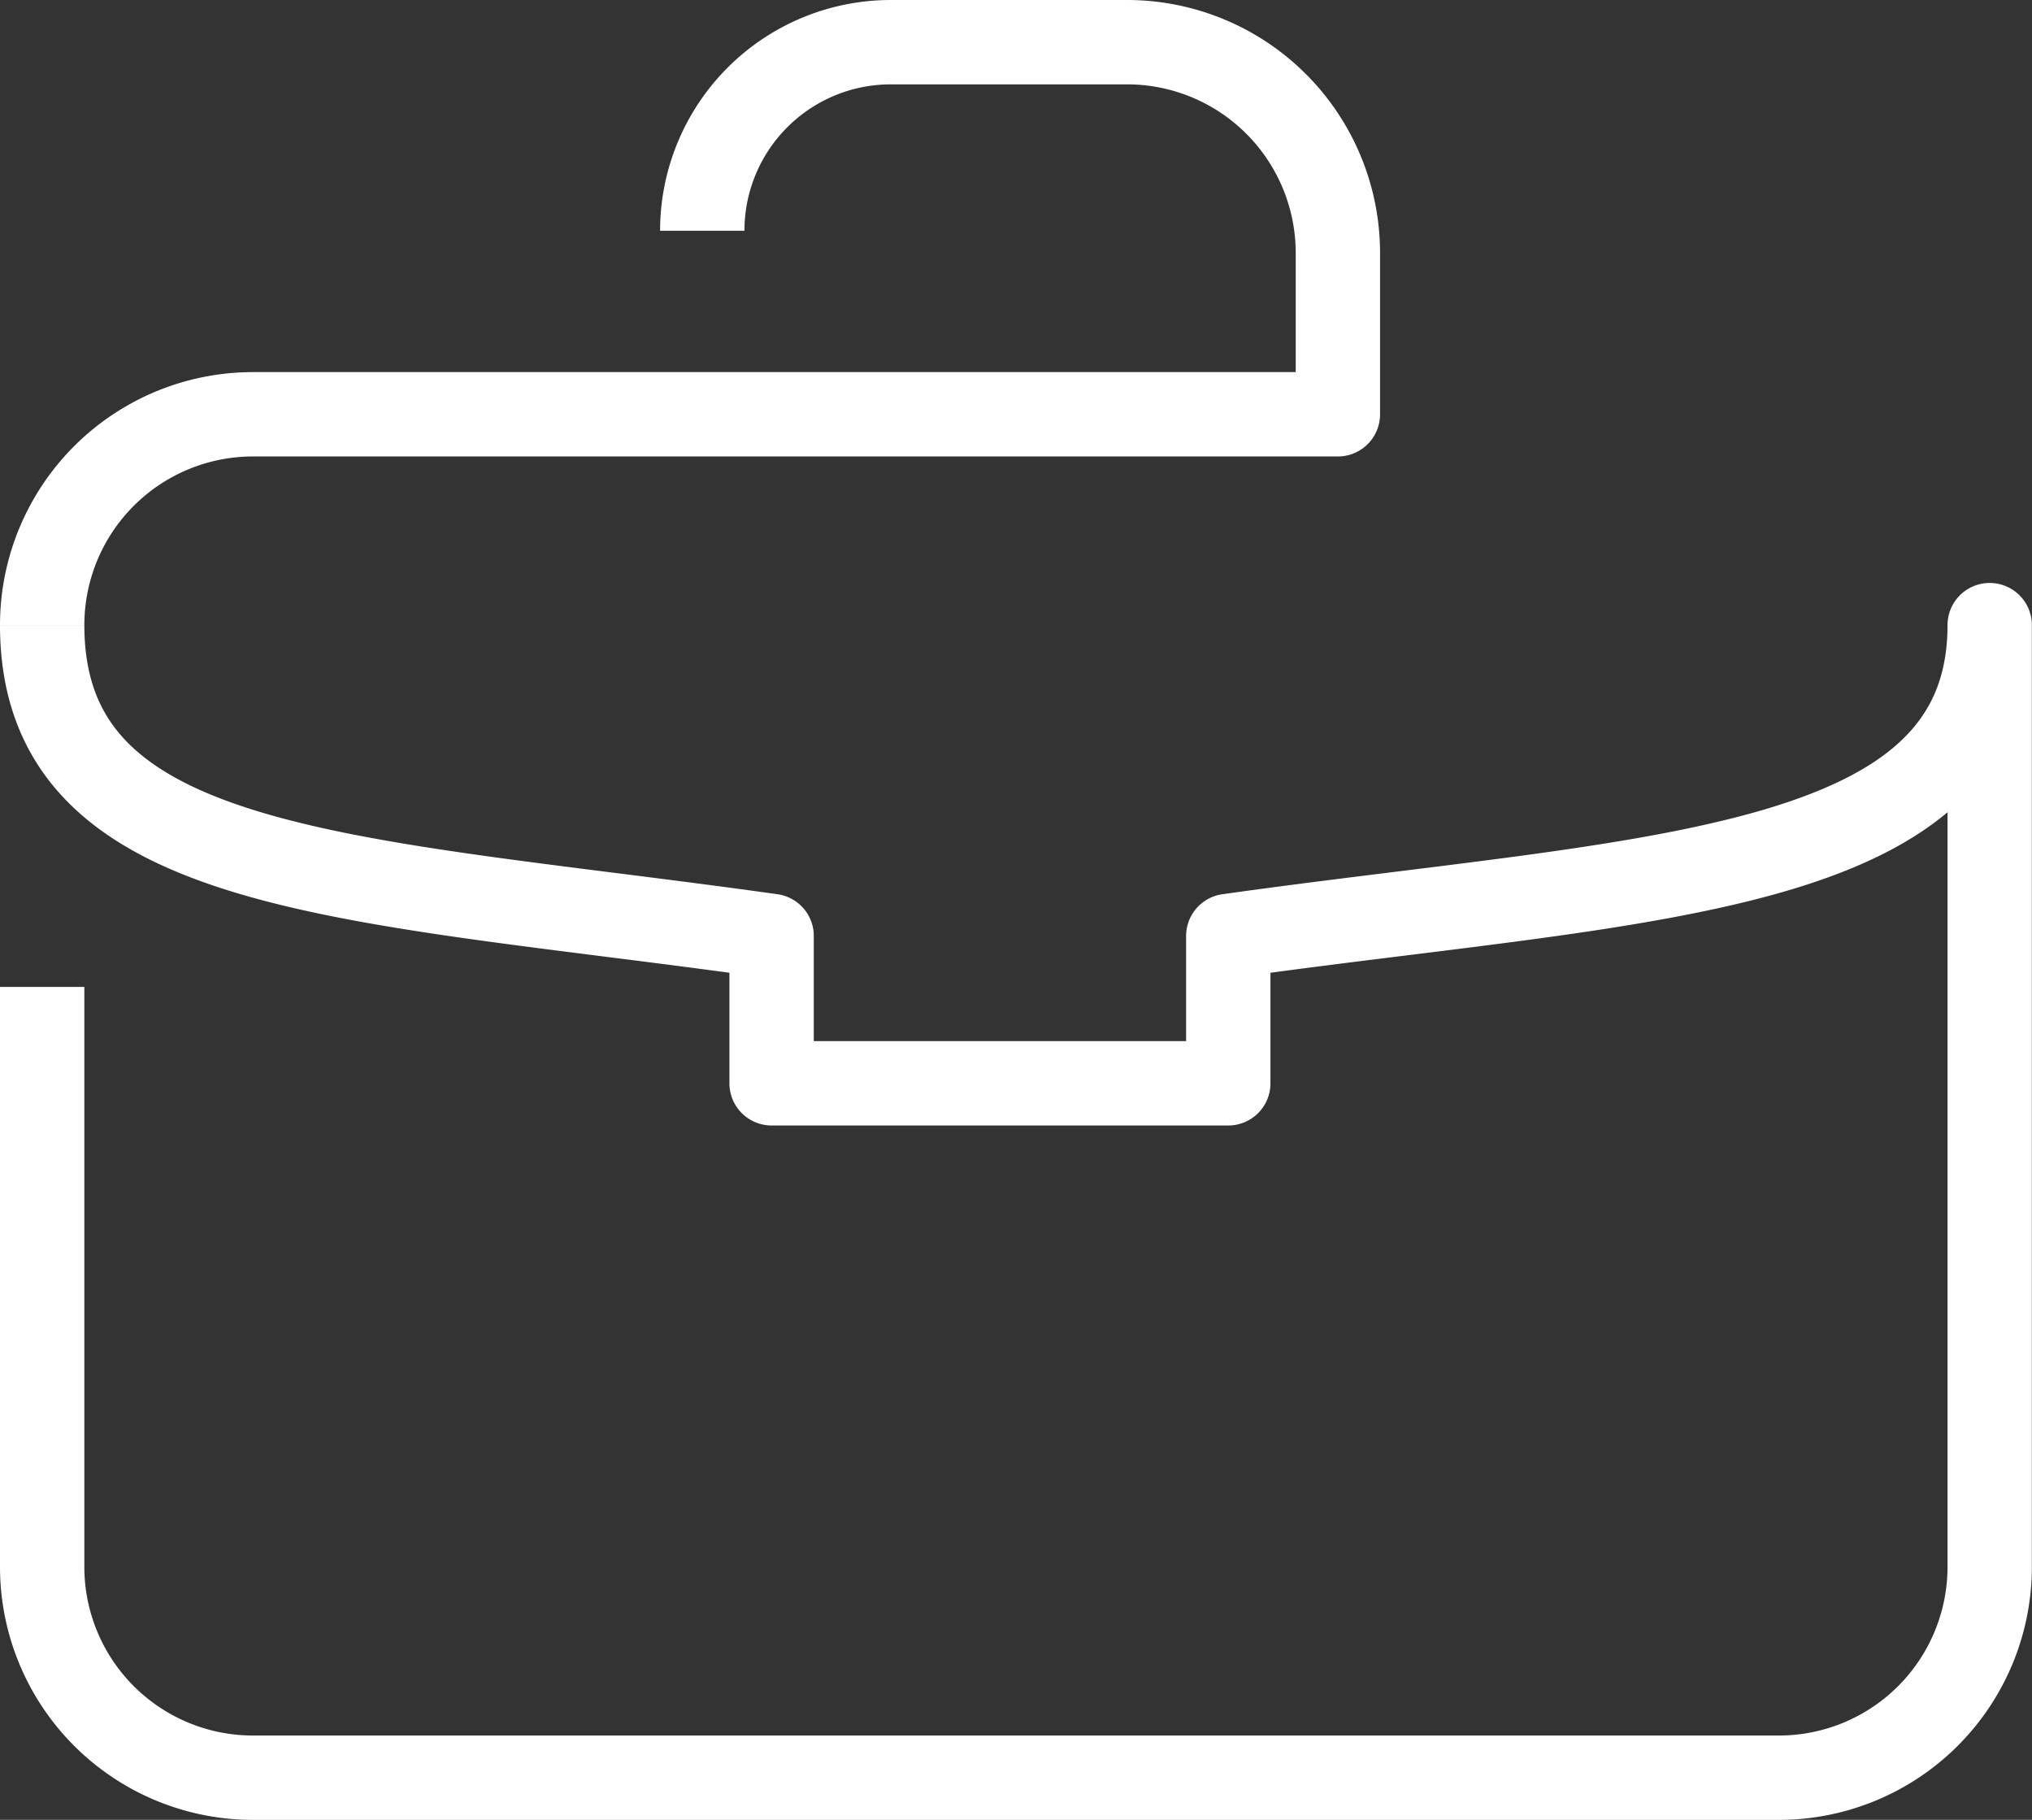
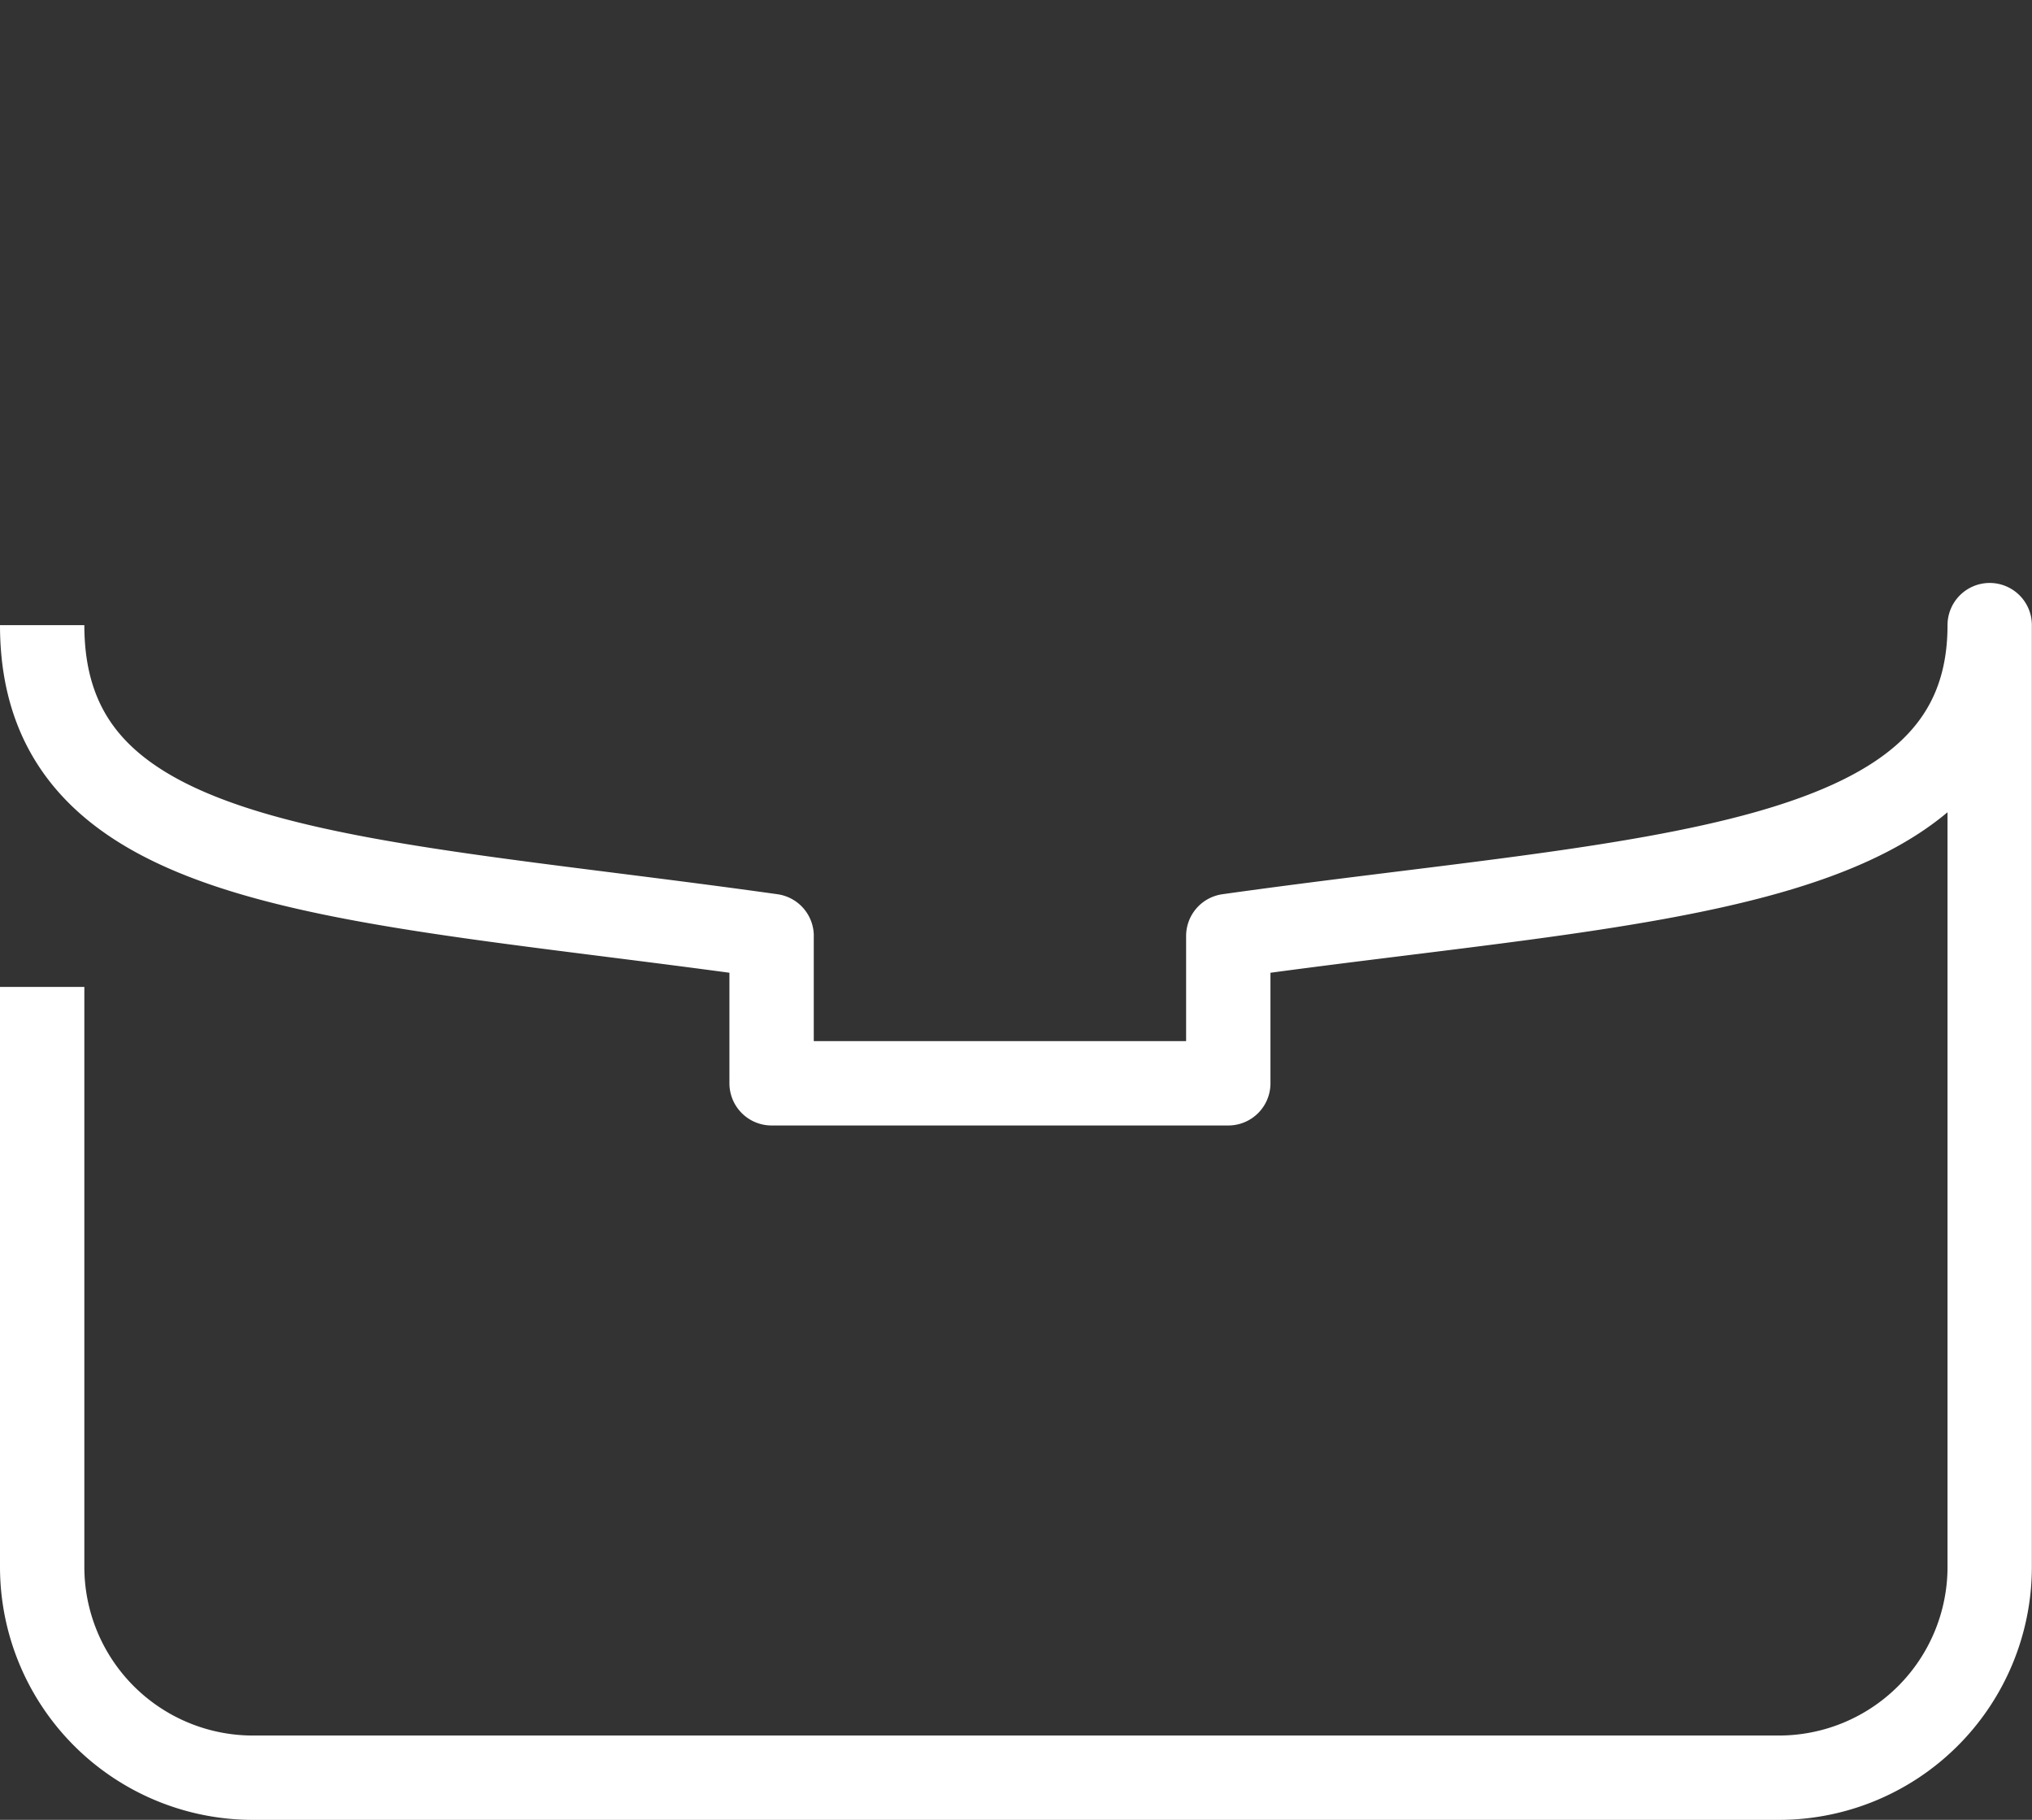
<svg xmlns="http://www.w3.org/2000/svg" width="75.792" height="67.874" viewBox="0 0 75.792 67.874">
  <rect x="0" y="0" width="75.792" height="67.874" fill="#333333" stroke="none" />
  <g id="Artwork_28" data-name="Artwork 28" transform="translate(37.896 33.937)" style="mix-blend-mode: normal;isolation: isolate">
    <g id="Group_1032" data-name="Group 1032" transform="translate(-36.323 -32.364)">
-       <path id="Path_375" data-name="Path 375" d="M3,29.472" transform="translate(-3 -15.594)" fill="none" stroke="#fff" stroke-linejoin="round" stroke-width="6" />
-       <path id="Path_376" data-name="Path 376" d="M3,24.742a7.864,7.864,0,0,1,7.864-7.864H51.329V10.864A7.864,7.864,0,0,0,43.466,3H34.654a7.033,7.033,0,0,0-7.033,7.033h0" transform="translate(-3 -3)" fill="none" stroke="#fff" stroke-linejoin="round" stroke-width="3.146" />
      <path id="Path_377" data-name="Path 377" d="M3,44.472c0,9.376,11.486,9.387,27.208,11.594l-.02.117h.019v5.377H47.241V56.066h0c15.722-2.208,28.4-2.219,28.4-11.594V79.595a7.864,7.864,0,0,1-7.864,7.864H10.864A7.864,7.864,0,0,1,3,79.595V57.965" transform="translate(-3 -22.73)" fill="none" stroke="#fff" stroke-linejoin="round" stroke-width="3.146" />
    </g>
  </g>
</svg>